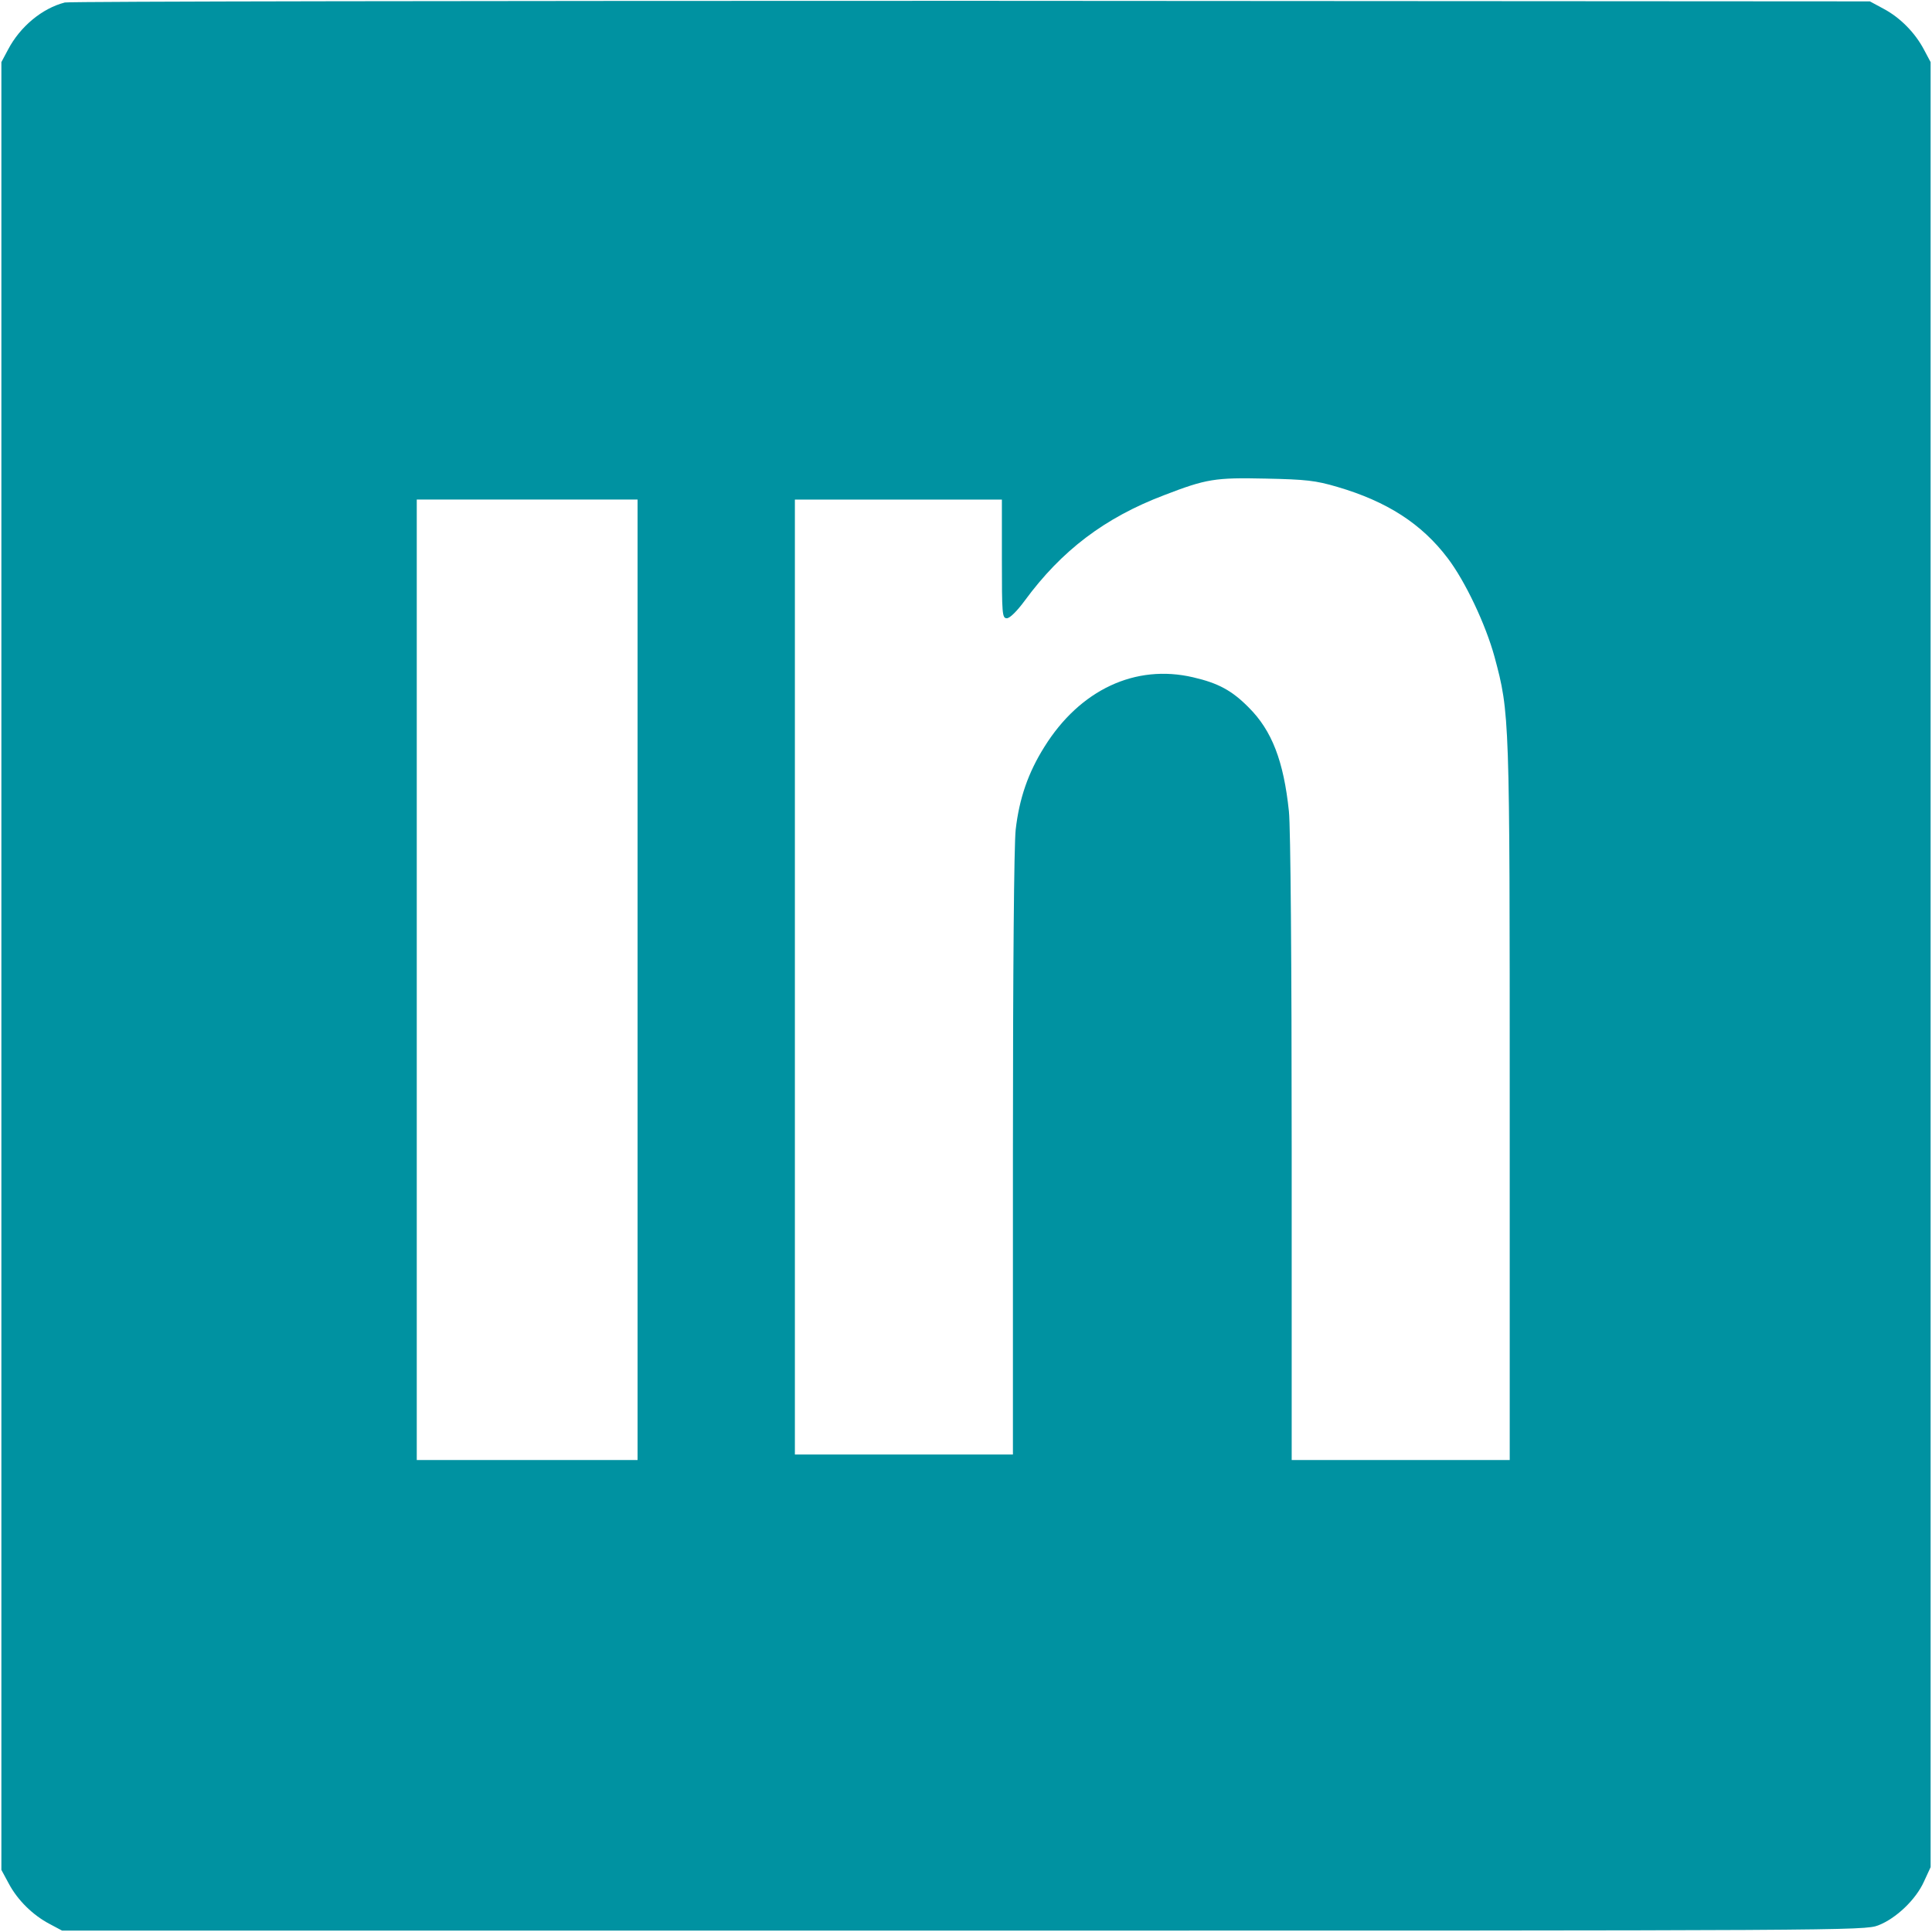
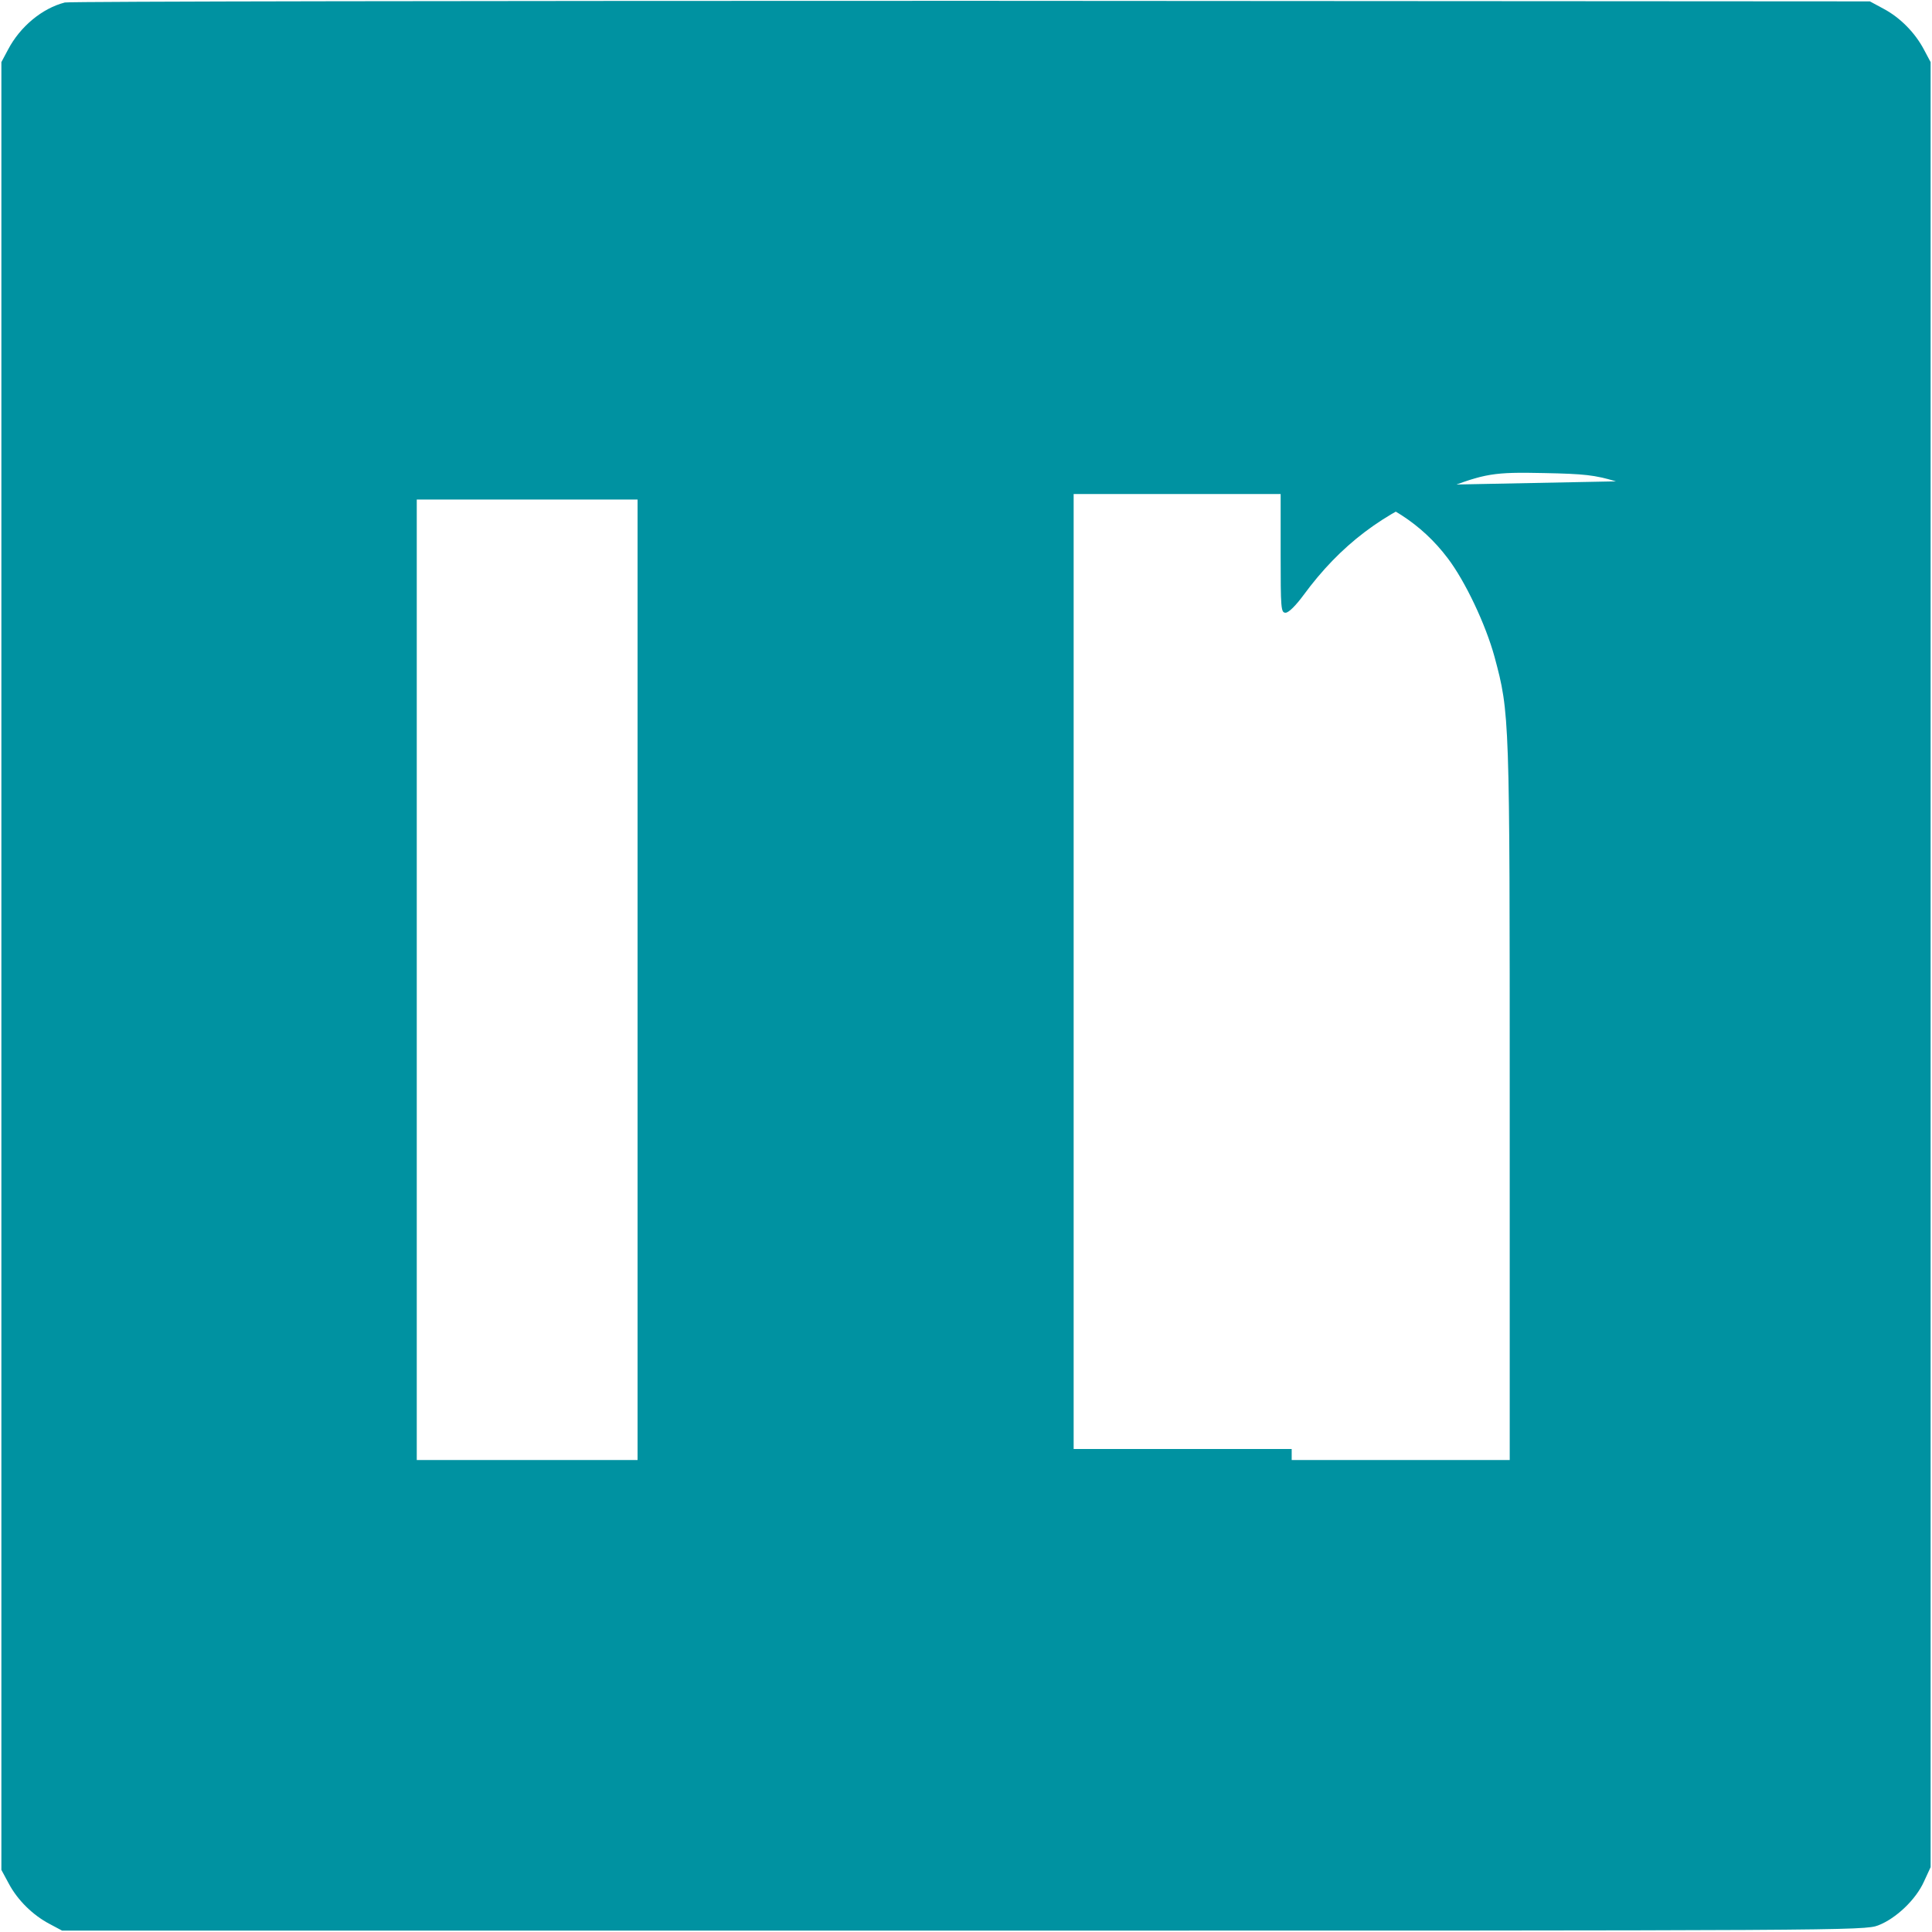
<svg xmlns="http://www.w3.org/2000/svg" version="1.0" width="700pt" height="700pt" viewBox="0 0 700 700" preserveAspectRatio="xMidYMid meet">
  <g transform="translate(0,700) scale(0.1,-0.1)" fill="#0092A1" stroke="none">
-     <path d="M235 6991 c-82 -21 -162 -87 -206 -171 l-24 -45 0 -3275 0 -3275 27 -50 c32 -60 87 -114 148 -146 l45 -24 3265 0 c3194 0 3266 0 3315 19 65 25 137 94 166 159 l24 52 0 3270 0 3270 -24 45 c-32 61 -86 116 -146 148 l-50 27 -3255 2 c-1790 0 -3268 -2 -3285 -6z m4610 -1755 c181 -53 306 -134 400 -258 64 -84 138 -241 170 -358 55 -205 55 -211 55 -1616 l0 -1294 -395 0 -395 0 0 1128 c0 676 -4 1165 -10 1222 -19 183 -62 293 -145 376 -61 62 -111 89 -202 110 -209 49 -410 -45 -539 -252 -59 -94 -91 -187 -104 -300 -6 -55 -10 -500 -10 -1176 l0 -1088 -395 0 -395 0 0 1730 0 1730 375 0 375 0 0 -215 c0 -201 1 -215 18 -215 11 0 37 26 65 64 133 181 289 300 505 382 153 59 184 64 367 60 147 -3 182 -7 260 -30z m-2535 -1786 l0 -1740 -400 0 -400 0 0 1740 0 1740 400 0 400 0 0 -1740z" />
+     <path d="M235 6991 c-82 -21 -162 -87 -206 -171 l-24 -45 0 -3275 0 -3275 27 -50 c32 -60 87 -114 148 -146 l45 -24 3265 0 c3194 0 3266 0 3315 19 65 25 137 94 166 159 l24 52 0 3270 0 3270 -24 45 c-32 61 -86 116 -146 148 l-50 27 -3255 2 c-1790 0 -3268 -2 -3285 -6z m4610 -1755 c181 -53 306 -134 400 -258 64 -84 138 -241 170 -358 55 -205 55 -211 55 -1616 l0 -1294 -395 0 -395 0 0 1128 l0 -1088 -395 0 -395 0 0 1730 0 1730 375 0 375 0 0 -215 c0 -201 1 -215 18 -215 11 0 37 26 65 64 133 181 289 300 505 382 153 59 184 64 367 60 147 -3 182 -7 260 -30z m-2535 -1786 l0 -1740 -400 0 -400 0 0 1740 0 1740 400 0 400 0 0 -1740z" />
  </g>
</svg>